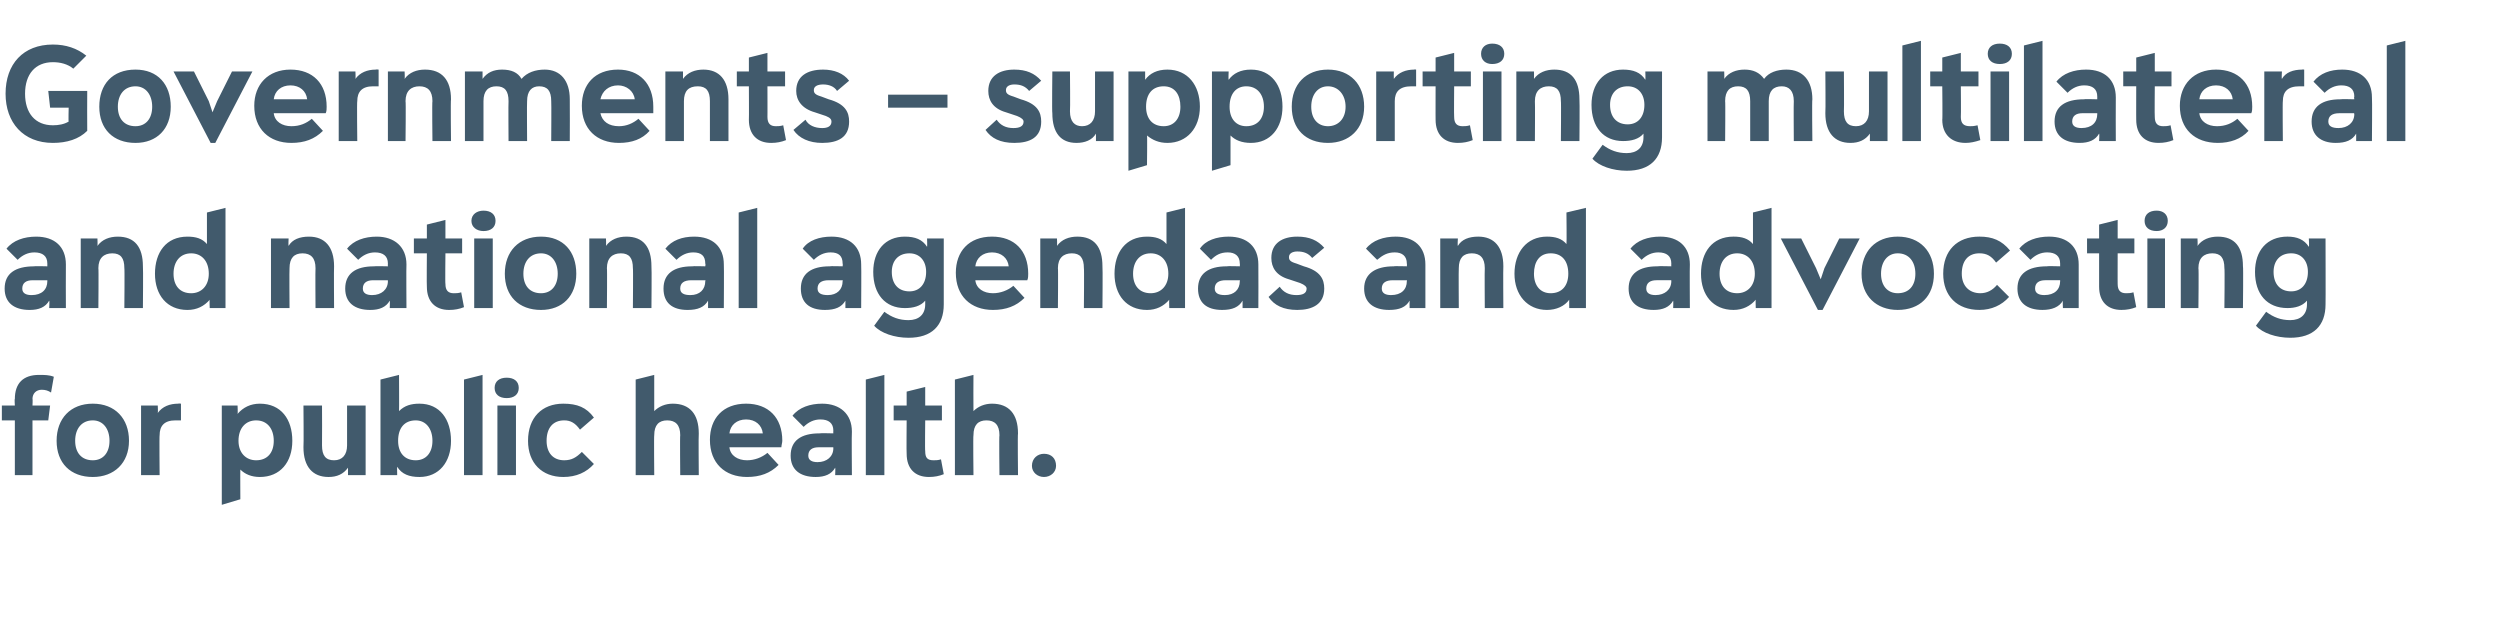
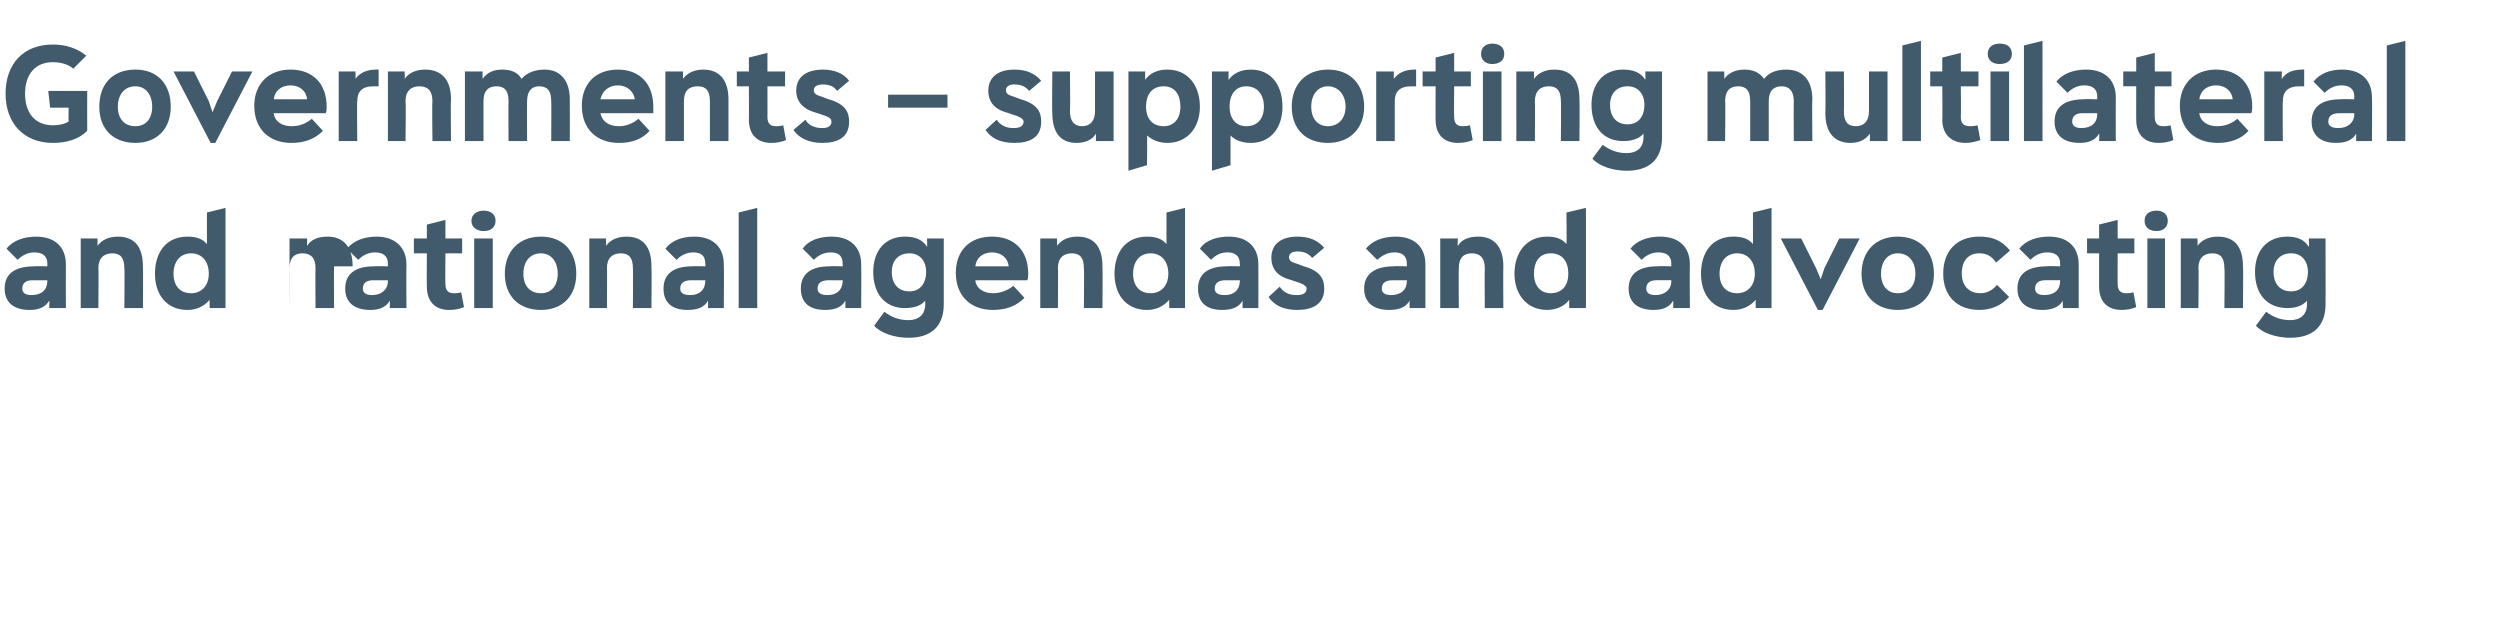
<svg xmlns="http://www.w3.org/2000/svg" version="1.1" width="269.4px" height="69.2px" viewBox="0 -5 269.4 69.2" style="top:-5px">
  <desc>Governments – supporting multilateral and national agendas and advocating for public health.</desc>
  <defs />
  <g id="Polygon143516">
-     <path d="m3.5 38c.04-.03 0 .7 0 .7h1.9l-.2 1.6H3.5v5.9H1.6v-5.9H.2v-1.6h1.4s-.05-.73 0-.7c0-1.7.9-2.6 2.6-2.6c.6 0 1.1 0 1.6.2l-.3 1.7c-.3-.2-.6-.3-1-.3c-.6 0-1 .4-1 1zm2.6 4.5c0-2.4 1.5-4 3.9-4c2.4 0 3.9 1.6 3.9 4c0 2.4-1.6 3.9-3.9 3.9c-2.4 0-3.9-1.5-3.9-3.9zm5.7 0c0-1.3-.7-2.2-1.8-2.2c-1.2 0-1.9.9-1.9 2.2c0 1.3.7 2.1 1.9 2.1c1.1 0 1.8-.8 1.8-2.1zm7.7-4v1.8h-.6c-1.2 0-1.7.6-1.7 1.6c-.04-.03 0 4.3 0 4.3h-2v-7.5h1.8s.04.76 0 .8c.5-.7 1.3-1 2.2-1c.04-.04.3 0 .3 0zm12 4c0 2.3-1.3 3.9-3.5 3.9c-.9 0-1.6-.3-2.1-.8c-.02-.02 0 3.2 0 3.2l-2 .6V38.7h1.7s.04.91 0 .9c.6-.7 1.4-1.1 2.4-1.1c2.3 0 3.5 1.7 3.5 4zm-2 0c0-1.3-.7-2.2-1.9-2.2c-1.1 0-1.9.8-1.9 2.2c0 1.3.8 2.1 1.9 2.1c1.2 0 1.9-.8 1.9-2.1zm7.9-3.8h2v7.5h-1.9v-.8c-.5.7-1.2 1-2.1 1c-1.7 0-2.7-1.1-2.7-3.2c.04-.05 0-4.5 0-4.5h2s.02 4.3 0 4.3c0 1.1.4 1.6 1.3 1.6c.9 0 1.4-.6 1.4-1.6v-4.3zm11.2 3.8c0 2.3-1.3 3.9-3.4 3.9c-1.1 0-1.9-.3-2.4-1.1c-.02-.02 0 .9 0 .9H41V35.9l2-.5s.02 3.92 0 3.9c.6-.6 1.3-.8 2.2-.8c2.2 0 3.4 1.7 3.4 4zm-2 0c0-1.3-.7-2.2-1.8-2.2c-1.2 0-1.9.8-1.9 2.2c0 1.3.7 2.1 1.9 2.1c1.1 0 1.8-.8 1.8-2.1zm3.4 3.7V35.9l2-.5v10.8h-2zm3.3-9.4c0-.7.5-1.1 1.3-1.1c.8 0 1.3.4 1.3 1.1c0 .7-.5 1.1-1.3 1.1c-.8 0-1.3-.4-1.3-1.1zm.3 9.4v-7.5h2v7.5h-2zm3.3-3.7c0-2.5 1.5-4 3.8-4c1.5 0 2.5.4 3.3 1.5l-1.5 1.3c-.5-.7-1-1-1.7-1c-1.2 0-1.9.8-1.9 2.2c0 1.3.7 2.1 1.9 2.1c.8 0 1.3-.3 1.9-.9L64 45c-.8.9-1.9 1.4-3.3 1.4c-2.3 0-3.8-1.5-3.8-3.9zm18.4-.8c-.04.03 0 4.5 0 4.5h-2s-.04-4.32 0-4.3c0-1.1-.5-1.6-1.4-1.6c-.9 0-1.4.5-1.4 1.6c-.04-.03 0 4.3 0 4.3h-2V35.9l2-.5v3.9c.5-.5 1.2-.8 2-.8c1.8 0 2.8 1.1 2.8 3.2zm8.9 1.5h-5.6c.1.9.9 1.4 1.9 1.4c.8 0 1.6-.3 2.2-.8l1.2 1.3c-.9.9-2 1.3-3.4 1.3c-2.4 0-4-1.5-4-4c0-2.3 1.4-3.9 3.9-3.9c2.4 0 3.9 1.5 3.9 4c0 .2-.1.5-.1.7zm-5.6-1.5h3.6c-.1-.9-.8-1.5-1.8-1.5c-1 0-1.7.6-1.8 1.5zm13.2-.2c-.04.04 0 4.7 0 4.7H90s.03-.78 0-.8c-.4.7-1.1 1-2.1 1c-1.7 0-2.7-.8-2.7-2.3c0-1.6 1.1-2.4 3.1-2.4c.04-.04 1.5 0 1.5 0c0 0-.02-.25 0-.3c0-.8-.5-1.2-1.4-1.2c-.7 0-1.3.3-1.8.8l-1.2-1.2c.7-.9 1.9-1.3 3.2-1.3c1.9 0 3.2 1.1 3.2 3zm-2 1.8c-.02-.03 0-.1 0-.1h-1.6c-.7 0-1.1.3-1.1.9c0 .5.4.7 1 .7c1 0 1.7-.6 1.7-1.5zm3.5 2.9V35.9l2-.5v10.8h-2zm8.4-.1c-.5.2-1 .3-1.6.3c-1.5 0-2.4-.9-2.4-2.5c-.03.02 0-3.6 0-3.6h-1.4v-1.6h1.4v-1.5l2-.5v2h1.8v1.6h-1.8s-.04 3.32 0 3.3c0 .7.2 1 .9 1c.2 0 .5 0 .8-.1l.3 1.6zm8-4.4c-.05.03 0 4.5 0 4.5h-2s-.05-4.32 0-4.3c0-1.1-.5-1.6-1.4-1.6c-.9 0-1.4.5-1.4 1.6c-.05-.03 0 4.3 0 4.3h-2V35.9l2-.5s-.02 3.89 0 3.9c.5-.5 1.2-.8 2-.8c1.8 0 2.8 1.1 2.8 3.2zm1.5 3.5c0-.8.6-1.3 1.3-1.3c.8 0 1.3.5 1.3 1.3c0 .7-.6 1.2-1.3 1.2c-.7 0-1.3-.5-1.3-1.2z" stroke="none" fill="#415a6c" />
-   </g>
+     </g>
  <g id="Polygon143515">
-     <path d="m7.1 23.5c-.02.04 0 4.7 0 4.7H5.3s.05-.78 0-.8c-.4.7-1.1 1-2.1 1c-1.7 0-2.7-.8-2.7-2.3c0-1.6 1.1-2.4 3.2-2.4c-.05-.04 1.4 0 1.4 0v-.3c0-.8-.5-1.2-1.4-1.2c-.7 0-1.3.3-1.8.8L.7 21.8c.7-.9 1.9-1.3 3.2-1.3c2 0 3.2 1.1 3.2 3zm-2 1.8v-.1H3.5c-.7 0-1.1.3-1.1.9c0 .5.4.7 1 .7c1.1 0 1.7-.6 1.7-1.5zm10.3-1.6c.04.03 0 4.5 0 4.5h-2s.04-4.32 0-4.3c0-1.1-.4-1.6-1.3-1.6c-.9 0-1.5.5-1.5 1.6c.04-.03 0 4.3 0 4.3H8.7v-7.5h1.8s.03.76 0 .8c.5-.7 1.3-1 2.2-1c1.8 0 2.7 1.1 2.7 3.2zm6.9-5.8l2-.5v10.8h-1.7s-.04-.92 0-.9c-.6.7-1.4 1.1-2.4 1.1c-2.2 0-3.5-1.6-3.5-3.9c0-2.3 1.2-4 3.5-4c.9 0 1.6.2 2.1.8c.01 0 0-3.4 0-3.4zm.2 6.6c0-1.4-.8-2.2-1.9-2.2c-1.2 0-1.9.9-1.9 2.2c0 1.3.7 2.1 1.9 2.1c1.1 0 1.9-.8 1.9-2.1zm13.5-.8c-.03.03 0 4.5 0 4.5h-2s-.03-4.32 0-4.3c0-1.1-.5-1.6-1.4-1.6c-.9 0-1.4.5-1.4 1.6c-.03-.03 0 4.3 0 4.3h-2v-7.5h1.9s-.04.76 0 .8c.4-.7 1.2-1 2.2-1c1.7 0 2.7 1.1 2.7 3.2zm7.8-.2c-.03.04 0 4.7 0 4.7H42s.03-.78 0-.8c-.4.7-1.1 1-2.1 1c-1.7 0-2.7-.8-2.7-2.3c0-1.6 1.1-2.4 3.1-2.4c.04-.04 1.5 0 1.5 0c0 0-.02-.25 0-.3c0-.8-.5-1.2-1.4-1.2c-.7 0-1.3.3-1.8.8l-1.2-1.2c.7-.9 1.9-1.3 3.2-1.3c1.9 0 3.2 1.1 3.2 3zm-2 1.8c-.02-.03 0-.1 0-.1h-1.6c-.7 0-1.1.3-1.1.9c0 .5.4.7 1 .7c1 0 1.7-.6 1.7-1.5zm8.2 2.8c-.5.2-1 .3-1.6.3c-1.5 0-2.4-.9-2.4-2.5c-.03.02 0-3.6 0-3.6h-1.4v-1.6h1.4v-1.5l2-.5v2h1.8v1.6H48s-.04 3.32 0 3.3c0 .7.3 1 .9 1c.2 0 .5 0 .8-.1l.3 1.6zm.8-9.3c0-.7.6-1.1 1.3-1.1c.8 0 1.3.4 1.3 1.1c0 .7-.5 1.1-1.3 1.1c-.7 0-1.3-.4-1.3-1.1zm.3 9.4v-7.5h2v7.5h-2zm3.3-3.7c0-2.4 1.5-4 3.9-4c2.4 0 3.8 1.6 3.8 4c0 2.4-1.5 3.9-3.8 3.9c-2.4 0-3.9-1.5-3.9-3.9zm5.7 0c0-1.3-.7-2.2-1.8-2.2c-1.2 0-1.9.9-1.9 2.2c0 1.3.7 2.1 1.9 2.1c1.1 0 1.8-.8 1.8-2.1zm10.1-.8c.04.03 0 4.5 0 4.5h-2s.04-4.32 0-4.3c0-1.1-.4-1.6-1.3-1.6c-.9 0-1.5.5-1.5 1.6c.04-.03 0 4.3 0 4.3h-1.9v-7.5h1.8s.03.76 0 .8c.5-.7 1.3-1 2.2-1c1.8 0 2.7 1.1 2.7 3.2zm7.8-.2c.03.04 0 4.7 0 4.7h-1.7v-.8c-.4.7-1.1 1-2.2 1c-1.7 0-2.6-.8-2.6-2.3c0-1.6 1.1-2.4 3.1-2.4c.01-.04 1.4 0 1.4 0c0 0 .05-.25 0-.3c0-.8-.4-1.2-1.3-1.2c-.7 0-1.3.3-1.8.8l-1.2-1.2c.7-.9 1.8-1.3 3.1-1.3c2 0 3.2 1.1 3.2 3zm-2 1.8c.05-.03 0-.1 0-.1h-1.5c-.8 0-1.2.3-1.2.9c0 .5.4.7 1.1.7c1 0 1.6-.6 1.6-1.5zm3.6 2.9V17.9l2-.5v10.8h-2zm13.2-4.7c.03.04 0 4.7 0 4.7h-1.7v-.8c-.4.7-1.1 1-2.2 1c-1.7 0-2.6-.8-2.6-2.3c0-1.6 1.1-2.4 3.1-2.4c0-.04 1.4 0 1.4 0c0 0 .04-.25 0-.3c0-.8-.4-1.2-1.3-1.2c-.7 0-1.3.3-1.8.8l-1.2-1.2c.6-.9 1.8-1.3 3.1-1.3c2 0 3.2 1.1 3.2 3zm-2 1.8c.04-.03 0-.1 0-.1h-1.5c-.8 0-1.2.3-1.2.9c0 .5.4.7 1.1.7c1 0 1.6-.6 1.6-1.5zm9.1-4.6h1.8v7.1c0 2.3-1.3 3.6-3.8 3.6c-1.5 0-3-.5-3.7-1.3l1.1-1.5c.8.6 1.6.9 2.6.9c1.1 0 1.8-.6 1.8-1.7v-.4c-.5.6-1.3.8-2.2.8c-2.1 0-3.4-1.5-3.4-3.9c0-2.3 1.3-3.8 3.4-3.8c1.1 0 1.9.3 2.4 1.1c.03-.03 0-.9 0-.9zm-.1 3.6c0-1.2-.7-2-1.8-2c-1.2 0-1.9.8-1.9 2c0 1.3.7 2.1 1.9 2.1c1.1 0 1.8-.8 1.8-2.1zm10.9.9h-5.6c.1.9.9 1.4 1.9 1.4c.8 0 1.6-.3 2.2-.8l1.2 1.3c-.9.9-2 1.3-3.4 1.3c-2.4 0-4-1.5-4-4c0-2.3 1.4-3.9 3.9-3.9c2.4 0 3.9 1.5 3.9 4c0 .2 0 .5-.1.7zm-5.6-1.5h3.6c-.1-.9-.8-1.5-1.8-1.5c-1 0-1.7.6-1.8 1.5zm13.7 0c.04.03 0 4.5 0 4.5h-2s.04-4.32 0-4.3c0-1.1-.4-1.6-1.3-1.6c-.9 0-1.5.5-1.5 1.6c.04-.03 0 4.3 0 4.3h-1.9v-7.5h1.8s.03.76 0 .8c.5-.7 1.3-1 2.2-1c1.8 0 2.7 1.1 2.7 3.2zm6.9-5.8l2-.5v10.8H126s-.03-.92 0-.9c-.6.7-1.4 1.1-2.4 1.1c-2.2 0-3.5-1.6-3.5-3.9c0-2.3 1.2-4 3.5-4c.9 0 1.6.2 2.1.8c.01 0 0-3.4 0-3.4zm.2 6.6c0-1.4-.8-2.2-1.9-2.2c-1.2 0-1.9.9-1.9 2.2c0 1.3.7 2.1 1.9 2.1c1.1 0 1.9-.8 1.9-2.1zm9.7-1c.02.04 0 4.7 0 4.7h-1.7v-.8c-.4.7-1.1 1-2.2 1c-1.7 0-2.6-.8-2.6-2.3c0-1.6 1.1-2.4 3.1-2.4c-.01-.04 1.4 0 1.4 0c0 0 .03-.25 0-.3c0-.8-.5-1.2-1.3-1.2c-.8 0-1.3.3-1.8.8l-1.2-1.2c.6-.9 1.8-1.3 3.1-1.3c2 0 3.2 1.1 3.2 3zm-2 1.8c.03-.03 0-.1 0-.1h-1.5c-.8 0-1.2.3-1.2.9c0 .5.4.7 1.1.7c1 0 1.6-.6 1.6-1.5zm3.1 1.7l1.2-1.1c.4.6 1 .9 1.8.9c.7 0 1.1-.2 1.1-.7c0-.2-.2-.4-.7-.6l-1.2-.4c-1.4-.4-1.9-1.3-1.9-2.3c0-1.6 1.2-2.3 2.8-2.3c1.3 0 2.2.4 2.9 1.2l-1.3 1.1c-.4-.5-.9-.7-1.6-.7c-.5 0-.9.2-.9.6c0 .3.1.5.8.7l.8.3c1.8.5 2.2 1.4 2.2 2.4c0 1.7-1.3 2.3-2.9 2.3c-1.5 0-2.5-.5-3.1-1.4zm16.9-3.5v4.7h-1.7s-.02-.78 0-.8c-.4.7-1.1 1-2.2 1c-1.7 0-2.7-.8-2.7-2.3c0-1.6 1.2-2.4 3.2-2.4c-.02-.04 1.4 0 1.4 0c0 0 .03-.25 0-.3c0-.8-.5-1.2-1.3-1.2c-.8 0-1.3.3-1.9.8l-1.2-1.2c.7-.9 1.9-1.3 3.2-1.3c2 0 3.2 1.1 3.2 3zm-2 1.8c.03-.03 0-.1 0-.1h-1.5c-.8 0-1.2.3-1.2.9c0 .5.4.7 1 .7c1.1 0 1.7-.6 1.7-1.5zm10.4-1.6c-.03.03 0 4.5 0 4.5h-2s-.03-4.32 0-4.3c0-1.1-.5-1.6-1.4-1.6c-.9 0-1.4.5-1.4 1.6c-.03-.03 0 4.3 0 4.3h-2v-7.5h1.9s-.05.76 0 .8c.4-.7 1.2-1 2.2-1c1.7 0 2.7 1.1 2.7 3.2zm6.8-5.8l2.1-.5v10.8h-1.8s-.01-.92 0-.9c-.5.7-1.4 1.1-2.4 1.1c-2.1 0-3.5-1.6-3.5-3.9c0-2.3 1.3-4 3.5-4c.9 0 1.6.2 2.1.8c.04 0 0-3.4 0-3.4zm.2 6.6c0-1.4-.7-2.2-1.9-2.2c-1.2 0-1.8.9-1.8 2.2c0 1.3.7 2.1 1.8 2.1c1.2 0 1.9-.8 1.9-2.1zm13.1-1c-.03.04 0 4.7 0 4.7h-1.8s.03-.78 0-.8c-.4.7-1.1 1-2.1 1c-1.7 0-2.7-.8-2.7-2.3c0-1.6 1.1-2.4 3.1-2.4c.04-.04 1.5 0 1.5 0c0 0-.02-.25 0-.3c0-.8-.5-1.2-1.4-1.2c-.7 0-1.3.3-1.8.8l-1.2-1.2c.7-.9 1.9-1.3 3.2-1.3c2 0 3.2 1.1 3.2 3zm-2 1.8c-.02-.03 0-.1 0-.1h-1.6c-.7 0-1.1.3-1.1.9c0 .5.4.7 1 .7c1 0 1.7-.6 1.7-1.5zm8.8-7.4l2-.5v10.8h-1.7s-.03-.92 0-.9c-.6.7-1.4 1.1-2.4 1.1c-2.2 0-3.5-1.6-3.5-3.9c0-2.3 1.2-4 3.5-4c.9 0 1.6.2 2.1.8c.01 0 0-3.4 0-3.4zm.2 6.6c0-1.4-.8-2.2-1.9-2.2c-1.2 0-1.9.9-1.9 2.2c0 1.3.7 2.1 1.9 2.1c1.1 0 1.9-.8 1.9-2.1zm9.1-3.8h2.2l-4 7.7h-.5l-4-7.7h2.2l1.6 3.2l.5 1.2l.4-1.2l1.6-3.2zm2.4 3.8c0-2.4 1.5-4 3.9-4c2.4 0 3.9 1.6 3.9 4c0 2.4-1.5 3.9-3.9 3.9c-2.3 0-3.9-1.5-3.9-3.9zm5.8 0c0-1.3-.7-2.2-1.9-2.2c-1.1 0-1.8.9-1.8 2.2c0 1.3.7 2.1 1.8 2.1c1.2 0 1.9-.8 1.9-2.1zm3 0c0-2.5 1.5-4 3.9-4c1.4 0 2.4.4 3.3 1.5l-1.5 1.3c-.5-.7-1-1-1.8-1c-1.2 0-1.9.8-1.9 2.2c0 1.3.8 2.1 2 2.1c.7 0 1.3-.3 1.8-.9l1.3 1.3c-.8.9-1.9 1.4-3.2 1.4c-2.4 0-3.9-1.5-3.9-3.9zm14.6-1v4.7h-1.7s-.04-.78 0-.8c-.4.7-1.2 1-2.2 1c-1.7 0-2.7-.8-2.7-2.3c0-1.6 1.1-2.4 3.2-2.4c-.03-.04 1.4 0 1.4 0v-.3c0-.8-.5-1.2-1.4-1.2c-.7 0-1.3.3-1.8.8l-1.2-1.2c.7-.9 1.9-1.3 3.2-1.3c2 0 3.2 1.1 3.2 3zm-2 1.8v-.1h-1.6c-.7 0-1.1.3-1.1.9c0 .5.4.7 1 .7c1.1 0 1.7-.6 1.7-1.5zm8.2 2.8c-.5.2-1 .3-1.6.3c-1.5 0-2.4-.9-2.4-2.5v-3.6h-1.3v-1.6h1.3v-1.5l2-.5v2h1.8v1.6h-1.8s-.01 3.32 0 3.3c0 .7.3 1 .9 1c.2 0 .5 0 .8-.1l.3 1.6zm.9-9.3c0-.7.5-1.1 1.3-1.1c.7 0 1.2.4 1.2 1.1c0 .7-.5 1.1-1.2 1.1c-.8 0-1.3-.4-1.3-1.1zm.3 9.4v-7.5h1.9v7.5h-1.9zm10.3-4.5c.05.03 0 4.5 0 4.5h-2s.05-4.32 0-4.3c0-1.1-.4-1.6-1.3-1.6c-.9 0-1.5.5-1.5 1.6c.05-.03 0 4.3 0 4.3H235v-7.5h1.8s.04.76 0 .8c.5-.7 1.3-1 2.2-1c1.8 0 2.7 1.1 2.7 3.2zm7.1-3h1.8s.02 7.13 0 7.1c0 2.3-1.3 3.6-3.8 3.6c-1.5 0-3-.5-3.7-1.3l1.1-1.5c.8.6 1.6.9 2.6.9c1.1 0 1.8-.6 1.8-1.7v-.4c-.5.6-1.3.8-2.1.8c-2.2 0-3.5-1.5-3.5-3.9c0-2.3 1.3-3.8 3.5-3.8c1 0 1.8.3 2.3 1.1c.05-.03 0-.9 0-.9zm-.1 3.6c0-1.2-.7-2-1.8-2c-1.2 0-1.9.8-1.9 2c0 1.3.7 2.1 1.9 2.1c1.1 0 1.8-.8 1.8-2.1z" stroke="none" fill="#415a6c" />
+     <path d="m7.1 23.5c-.02.04 0 4.7 0 4.7H5.3s.05-.78 0-.8c-.4.7-1.1 1-2.1 1c-1.7 0-2.7-.8-2.7-2.3c0-1.6 1.1-2.4 3.2-2.4c-.05-.04 1.4 0 1.4 0v-.3c0-.8-.5-1.2-1.4-1.2c-.7 0-1.3.3-1.8.8L.7 21.8c.7-.9 1.9-1.3 3.2-1.3c2 0 3.2 1.1 3.2 3zm-2 1.8v-.1H3.5c-.7 0-1.1.3-1.1.9c0 .5.4.7 1 .7c1.1 0 1.7-.6 1.7-1.5zm10.3-1.6c.04.03 0 4.5 0 4.5h-2s.04-4.32 0-4.3c0-1.1-.4-1.6-1.3-1.6c-.9 0-1.5.5-1.5 1.6c.04-.03 0 4.3 0 4.3H8.7v-7.5h1.8s.03.76 0 .8c.5-.7 1.3-1 2.2-1c1.8 0 2.7 1.1 2.7 3.2zm6.9-5.8l2-.5v10.8h-1.7s-.04-.92 0-.9c-.6.7-1.4 1.1-2.4 1.1c-2.2 0-3.5-1.6-3.5-3.9c0-2.3 1.2-4 3.5-4c.9 0 1.6.2 2.1.8c.01 0 0-3.4 0-3.4zm.2 6.6c0-1.4-.8-2.2-1.9-2.2c-1.2 0-1.9.9-1.9 2.2c0 1.3.7 2.1 1.9 2.1c1.1 0 1.9-.8 1.9-2.1zm13.5-.8c-.03.03 0 4.5 0 4.5h-2s-.03-4.32 0-4.3c0-1.1-.5-1.6-1.4-1.6c-.9 0-1.4.5-1.4 1.6c-.03-.03 0 4.3 0 4.3v-7.5h1.9s-.04.76 0 .8c.4-.7 1.2-1 2.2-1c1.7 0 2.7 1.1 2.7 3.2zm7.8-.2c-.03.04 0 4.7 0 4.7H42s.03-.78 0-.8c-.4.7-1.1 1-2.1 1c-1.7 0-2.7-.8-2.7-2.3c0-1.6 1.1-2.4 3.1-2.4c.04-.04 1.5 0 1.5 0c0 0-.02-.25 0-.3c0-.8-.5-1.2-1.4-1.2c-.7 0-1.3.3-1.8.8l-1.2-1.2c.7-.9 1.9-1.3 3.2-1.3c1.9 0 3.2 1.1 3.2 3zm-2 1.8c-.02-.03 0-.1 0-.1h-1.6c-.7 0-1.1.3-1.1.9c0 .5.4.7 1 .7c1 0 1.7-.6 1.7-1.5zm8.2 2.8c-.5.2-1 .3-1.6.3c-1.5 0-2.4-.9-2.4-2.5c-.03.02 0-3.6 0-3.6h-1.4v-1.6h1.4v-1.5l2-.5v2h1.8v1.6H48s-.04 3.32 0 3.3c0 .7.3 1 .9 1c.2 0 .5 0 .8-.1l.3 1.6zm.8-9.3c0-.7.6-1.1 1.3-1.1c.8 0 1.3.4 1.3 1.1c0 .7-.5 1.1-1.3 1.1c-.7 0-1.3-.4-1.3-1.1zm.3 9.4v-7.5h2v7.5h-2zm3.3-3.7c0-2.4 1.5-4 3.9-4c2.4 0 3.8 1.6 3.8 4c0 2.4-1.5 3.9-3.8 3.9c-2.4 0-3.9-1.5-3.9-3.9zm5.7 0c0-1.3-.7-2.2-1.8-2.2c-1.2 0-1.9.9-1.9 2.2c0 1.3.7 2.1 1.9 2.1c1.1 0 1.8-.8 1.8-2.1zm10.1-.8c.04.03 0 4.5 0 4.5h-2s.04-4.32 0-4.3c0-1.1-.4-1.6-1.3-1.6c-.9 0-1.5.5-1.5 1.6c.04-.03 0 4.3 0 4.3h-1.9v-7.5h1.8s.03.76 0 .8c.5-.7 1.3-1 2.2-1c1.8 0 2.7 1.1 2.7 3.2zm7.8-.2c.03.04 0 4.7 0 4.7h-1.7v-.8c-.4.7-1.1 1-2.2 1c-1.7 0-2.6-.8-2.6-2.3c0-1.6 1.1-2.4 3.1-2.4c.01-.04 1.4 0 1.4 0c0 0 .05-.25 0-.3c0-.8-.4-1.2-1.3-1.2c-.7 0-1.3.3-1.8.8l-1.2-1.2c.7-.9 1.8-1.3 3.1-1.3c2 0 3.2 1.1 3.2 3zm-2 1.8c.05-.03 0-.1 0-.1h-1.5c-.8 0-1.2.3-1.2.9c0 .5.4.7 1.1.7c1 0 1.6-.6 1.6-1.5zm3.6 2.9V17.9l2-.5v10.8h-2zm13.2-4.7c.03.04 0 4.7 0 4.7h-1.7v-.8c-.4.7-1.1 1-2.2 1c-1.7 0-2.6-.8-2.6-2.3c0-1.6 1.1-2.4 3.1-2.4c0-.04 1.4 0 1.4 0c0 0 .04-.25 0-.3c0-.8-.4-1.2-1.3-1.2c-.7 0-1.3.3-1.8.8l-1.2-1.2c.6-.9 1.8-1.3 3.1-1.3c2 0 3.2 1.1 3.2 3zm-2 1.8c.04-.03 0-.1 0-.1h-1.5c-.8 0-1.2.3-1.2.9c0 .5.4.7 1.1.7c1 0 1.6-.6 1.6-1.5zm9.1-4.6h1.8v7.1c0 2.3-1.3 3.6-3.8 3.6c-1.5 0-3-.5-3.7-1.3l1.1-1.5c.8.6 1.6.9 2.6.9c1.1 0 1.8-.6 1.8-1.7v-.4c-.5.6-1.3.8-2.2.8c-2.1 0-3.4-1.5-3.4-3.9c0-2.3 1.3-3.8 3.4-3.8c1.1 0 1.9.3 2.4 1.1c.03-.03 0-.9 0-.9zm-.1 3.6c0-1.2-.7-2-1.8-2c-1.2 0-1.9.8-1.9 2c0 1.3.7 2.1 1.9 2.1c1.1 0 1.8-.8 1.8-2.1zm10.9.9h-5.6c.1.9.9 1.4 1.9 1.4c.8 0 1.6-.3 2.2-.8l1.2 1.3c-.9.9-2 1.3-3.4 1.3c-2.4 0-4-1.5-4-4c0-2.3 1.4-3.9 3.9-3.9c2.4 0 3.9 1.5 3.9 4c0 .2 0 .5-.1.7zm-5.6-1.5h3.6c-.1-.9-.8-1.5-1.8-1.5c-1 0-1.7.6-1.8 1.5zm13.7 0c.04.03 0 4.5 0 4.5h-2s.04-4.32 0-4.3c0-1.1-.4-1.6-1.3-1.6c-.9 0-1.5.5-1.5 1.6c.04-.03 0 4.3 0 4.3h-1.9v-7.5h1.8s.03.76 0 .8c.5-.7 1.3-1 2.2-1c1.8 0 2.7 1.1 2.7 3.2zm6.9-5.8l2-.5v10.8H126s-.03-.92 0-.9c-.6.7-1.4 1.1-2.4 1.1c-2.2 0-3.5-1.6-3.5-3.9c0-2.3 1.2-4 3.5-4c.9 0 1.6.2 2.1.8c.01 0 0-3.4 0-3.4zm.2 6.6c0-1.4-.8-2.2-1.9-2.2c-1.2 0-1.9.9-1.9 2.2c0 1.3.7 2.1 1.9 2.1c1.1 0 1.9-.8 1.9-2.1zm9.7-1c.02.04 0 4.7 0 4.7h-1.7v-.8c-.4.7-1.1 1-2.2 1c-1.7 0-2.6-.8-2.6-2.3c0-1.6 1.1-2.4 3.1-2.4c-.01-.04 1.4 0 1.4 0c0 0 .03-.25 0-.3c0-.8-.5-1.2-1.3-1.2c-.8 0-1.3.3-1.8.8l-1.2-1.2c.6-.9 1.8-1.3 3.1-1.3c2 0 3.2 1.1 3.2 3zm-2 1.8c.03-.03 0-.1 0-.1h-1.5c-.8 0-1.2.3-1.2.9c0 .5.4.7 1.1.7c1 0 1.6-.6 1.6-1.5zm3.1 1.7l1.2-1.1c.4.6 1 .9 1.8.9c.7 0 1.1-.2 1.1-.7c0-.2-.2-.4-.7-.6l-1.2-.4c-1.4-.4-1.9-1.3-1.9-2.3c0-1.6 1.2-2.3 2.8-2.3c1.3 0 2.2.4 2.9 1.2l-1.3 1.1c-.4-.5-.9-.7-1.6-.7c-.5 0-.9.2-.9.6c0 .3.1.5.8.7l.8.3c1.8.5 2.2 1.4 2.2 2.4c0 1.7-1.3 2.3-2.9 2.3c-1.5 0-2.5-.5-3.1-1.4zm16.9-3.5v4.7h-1.7s-.02-.78 0-.8c-.4.7-1.1 1-2.2 1c-1.7 0-2.7-.8-2.7-2.3c0-1.6 1.2-2.4 3.2-2.4c-.02-.04 1.4 0 1.4 0c0 0 .03-.25 0-.3c0-.8-.5-1.2-1.3-1.2c-.8 0-1.3.3-1.9.8l-1.2-1.2c.7-.9 1.9-1.3 3.2-1.3c2 0 3.2 1.1 3.2 3zm-2 1.8c.03-.03 0-.1 0-.1h-1.5c-.8 0-1.2.3-1.2.9c0 .5.4.7 1 .7c1.1 0 1.7-.6 1.7-1.5zm10.4-1.6c-.03.03 0 4.5 0 4.5h-2s-.03-4.32 0-4.3c0-1.1-.5-1.6-1.4-1.6c-.9 0-1.4.5-1.4 1.6c-.03-.03 0 4.3 0 4.3h-2v-7.5h1.9s-.05.76 0 .8c.4-.7 1.2-1 2.2-1c1.7 0 2.7 1.1 2.7 3.2zm6.8-5.8l2.1-.5v10.8h-1.8s-.01-.92 0-.9c-.5.7-1.4 1.1-2.4 1.1c-2.1 0-3.5-1.6-3.5-3.9c0-2.3 1.3-4 3.5-4c.9 0 1.6.2 2.1.8c.04 0 0-3.4 0-3.4zm.2 6.6c0-1.4-.7-2.2-1.9-2.2c-1.2 0-1.8.9-1.8 2.2c0 1.3.7 2.1 1.8 2.1c1.2 0 1.9-.8 1.9-2.1zm13.1-1c-.03.04 0 4.7 0 4.7h-1.8s.03-.78 0-.8c-.4.7-1.1 1-2.1 1c-1.7 0-2.7-.8-2.7-2.3c0-1.6 1.1-2.4 3.1-2.4c.04-.04 1.5 0 1.5 0c0 0-.02-.25 0-.3c0-.8-.5-1.2-1.4-1.2c-.7 0-1.3.3-1.8.8l-1.2-1.2c.7-.9 1.9-1.3 3.2-1.3c2 0 3.2 1.1 3.2 3zm-2 1.8c-.02-.03 0-.1 0-.1h-1.6c-.7 0-1.1.3-1.1.9c0 .5.4.7 1 .7c1 0 1.7-.6 1.7-1.5zm8.8-7.4l2-.5v10.8h-1.7s-.03-.92 0-.9c-.6.7-1.4 1.1-2.4 1.1c-2.2 0-3.5-1.6-3.5-3.9c0-2.3 1.2-4 3.5-4c.9 0 1.6.2 2.1.8c.01 0 0-3.4 0-3.4zm.2 6.6c0-1.4-.8-2.2-1.9-2.2c-1.2 0-1.9.9-1.9 2.2c0 1.3.7 2.1 1.9 2.1c1.1 0 1.9-.8 1.9-2.1zm9.1-3.8h2.2l-4 7.7h-.5l-4-7.7h2.2l1.6 3.2l.5 1.2l.4-1.2l1.6-3.2zm2.4 3.8c0-2.4 1.5-4 3.9-4c2.4 0 3.9 1.6 3.9 4c0 2.4-1.5 3.9-3.9 3.9c-2.3 0-3.9-1.5-3.9-3.9zm5.8 0c0-1.3-.7-2.2-1.9-2.2c-1.1 0-1.8.9-1.8 2.2c0 1.3.7 2.1 1.8 2.1c1.2 0 1.9-.8 1.9-2.1zm3 0c0-2.5 1.5-4 3.9-4c1.4 0 2.4.4 3.3 1.5l-1.5 1.3c-.5-.7-1-1-1.8-1c-1.2 0-1.9.8-1.9 2.2c0 1.3.8 2.1 2 2.1c.7 0 1.3-.3 1.8-.9l1.3 1.3c-.8.9-1.9 1.4-3.2 1.4c-2.4 0-3.9-1.5-3.9-3.9zm14.6-1v4.7h-1.7s-.04-.78 0-.8c-.4.7-1.2 1-2.2 1c-1.7 0-2.7-.8-2.7-2.3c0-1.6 1.1-2.4 3.2-2.4c-.03-.04 1.4 0 1.4 0v-.3c0-.8-.5-1.2-1.4-1.2c-.7 0-1.3.3-1.8.8l-1.2-1.2c.7-.9 1.9-1.3 3.2-1.3c2 0 3.2 1.1 3.2 3zm-2 1.8v-.1h-1.6c-.7 0-1.1.3-1.1.9c0 .5.4.7 1 .7c1.1 0 1.7-.6 1.7-1.5zm8.2 2.8c-.5.2-1 .3-1.6.3c-1.5 0-2.4-.9-2.4-2.5v-3.6h-1.3v-1.6h1.3v-1.5l2-.5v2h1.8v1.6h-1.8s-.01 3.32 0 3.3c0 .7.3 1 .9 1c.2 0 .5 0 .8-.1l.3 1.6zm.9-9.3c0-.7.5-1.1 1.3-1.1c.7 0 1.2.4 1.2 1.1c0 .7-.5 1.1-1.2 1.1c-.8 0-1.3-.4-1.3-1.1zm.3 9.4v-7.5h1.9v7.5h-1.9zm10.3-4.5c.05.03 0 4.5 0 4.5h-2s.05-4.32 0-4.3c0-1.1-.4-1.6-1.3-1.6c-.9 0-1.5.5-1.5 1.6c.05-.03 0 4.3 0 4.3H235v-7.5h1.8s.04.76 0 .8c.5-.7 1.3-1 2.2-1c1.8 0 2.7 1.1 2.7 3.2zm7.1-3h1.8s.02 7.13 0 7.1c0 2.3-1.3 3.6-3.8 3.6c-1.5 0-3-.5-3.7-1.3l1.1-1.5c.8.6 1.6.9 2.6.9c1.1 0 1.8-.6 1.8-1.7v-.4c-.5.6-1.3.8-2.1.8c-2.2 0-3.5-1.5-3.5-3.9c0-2.3 1.3-3.8 3.5-3.8c1 0 1.8.3 2.3 1.1c.05-.03 0-.9 0-.9zm-.1 3.6c0-1.2-.7-2-1.8-2c-1.2 0-1.9.8-1.9 2c0 1.3.7 2.1 1.9 2.1c1.1 0 1.8-.8 1.8-2.1z" stroke="none" fill="#415a6c" />
  </g>
  <g id="Polygon143514">
    <path d="m5.2 4.8h4.2s-.02 4.27 0 4.3c-.9.9-2.2 1.3-3.7 1.3C2.5 10.4.6 8.2.6 5.1C.6 1.9 2.5-.2 5.7-.2C7.1-.2 8.3.2 9.3 1L7.9 2.4c-.6-.5-1.4-.7-2.2-.7c-1.9 0-3 1.3-3 3.4c0 2.1 1.1 3.4 3 3.4c.6 0 1.2-.1 1.7-.4c-.04.02 0-1.5 0-1.5h-2l-.2-1.8zm5.5 1.7c0-2.4 1.4-4 3.9-4c2.4 0 3.8 1.6 3.8 4c0 2.4-1.5 3.9-3.8 3.9c-2.4 0-3.9-1.5-3.9-3.9zm5.7 0c0-1.3-.7-2.2-1.8-2.2c-1.2 0-1.9.9-1.9 2.2c0 1.3.7 2.1 1.9 2.1c1.1 0 1.8-.8 1.8-2.1zM25 2.7h2.2l-4 7.7h-.5l-4-7.7h2.2l1.6 3.2l.4 1.2l.5-1.2L25 2.7zm10.1 4.5h-5.6c.1.9.9 1.4 1.9 1.4c.9 0 1.6-.3 2.2-.8l1.2 1.3c-.9.9-2 1.3-3.4 1.3c-2.4 0-4-1.5-4-4c0-2.3 1.5-3.9 3.9-3.9c2.4 0 3.9 1.5 3.9 4c0 .2 0 .5-.1.7zm-5.6-1.5h3.6c-.1-.9-.8-1.5-1.8-1.5c-1 0-1.7.6-1.8 1.5zm11.3-3.2v1.8h-.6c-1.2 0-1.7.6-1.7 1.6c-.05-.03 0 4.3 0 4.3h-2V2.7h1.8s.04.76 0 .8c.5-.7 1.3-1 2.2-1c.04-.04.3 0 .3 0zm7.8 3.2c-.05.03 0 4.5 0 4.5h-2s-.05-4.32 0-4.3c0-1.1-.5-1.6-1.4-1.6c-.9 0-1.5.5-1.5 1.6c.05-.03 0 4.3 0 4.3h-1.9V2.7h1.8s.04.76 0 .8c.5-.7 1.3-1 2.2-1c1.8 0 2.8 1.1 2.8 3.2zm12.8 0c.02.03 0 4.5 0 4.5h-2s.03-4.32 0-4.3c0-1.1-.4-1.6-1.3-1.6c-.8 0-1.3.5-1.3 1.6c-.03-.03 0 4.3 0 4.3h-2s-.03-4.32 0-4.3c0-1.1-.4-1.6-1.3-1.6c-.9 0-1.4.5-1.4 1.6v4.3h-2V2.7h1.9v.8c.5-.7 1.2-1 2.1-1c1 0 1.7.3 2.1 1c.6-.7 1.5-1 2.5-1c1.7 0 2.7 1.2 2.7 3.2zm9 1.5h-5.7c.2.9.9 1.4 2 1.4c.8 0 1.5-.3 2.1-.8L70 9.1c-.8.9-1.9 1.3-3.3 1.3c-2.4 0-4-1.5-4-4c0-2.3 1.4-3.9 3.9-3.9c2.3 0 3.8 1.5 3.8 4v.7zm-5.7-1.5h3.7c-.1-.9-.9-1.5-1.8-1.5c-1 0-1.7.6-1.9 1.5zm13.8 0v4.5h-2V5.9c0-1.1-.4-1.6-1.3-1.6c-1 0-1.5.5-1.5 1.6v4.3h-2V2.7h1.9v.8c.5-.7 1.3-1 2.2-1c1.7 0 2.7 1.1 2.7 3.2zm6.2 4.4c-.5.2-1 .3-1.6.3c-1.5 0-2.4-.9-2.4-2.5c.02.02 0-3.6 0-3.6h-1.3V2.7h1.3V1.2l2-.5v2h1.9v1.6h-1.9s.01 3.32 0 3.3c0 .7.3 1 .9 1c.2 0 .5 0 .8-.1l.3 1.6zm.8-1.1l1.3-1.1c.3.6 1 .9 1.8.9c.6 0 1-.2 1-.7c0-.2-.1-.4-.6-.6l-1.2-.4c-1.4-.4-2-1.3-2-2.3c0-1.6 1.2-2.3 2.9-2.3c1.2 0 2.2.4 2.8 1.2l-1.3 1.1c-.3-.5-.9-.7-1.5-.7c-.6 0-1 .2-1 .6c0 .3.1.5.8.7l.8.3c1.8.5 2.2 1.4 2.2 2.4c0 1.7-1.2 2.3-2.9 2.3c-1.4 0-2.5-.5-3.1-1.4zm10.2-3.8h6.4v1.4h-6.4V5.2zM106.2 9l1.2-1.1c.4.6 1 .9 1.8.9c.7 0 1.1-.2 1.1-.7c0-.2-.2-.4-.7-.6l-1.2-.4c-1.4-.4-1.9-1.3-1.9-2.3c0-1.6 1.2-2.3 2.8-2.3c1.3 0 2.2.4 2.9 1.2l-1.3 1.1c-.4-.5-.9-.7-1.6-.7c-.5 0-.9.2-.9.6c0 .3.1.5.8.7l.8.3c1.8.5 2.2 1.4 2.2 2.4c0 1.7-1.2 2.3-2.9 2.3c-1.5 0-2.5-.5-3.1-1.4zM118 2.7h2v7.5h-1.9v-.8c-.4.7-1.2 1-2.1 1c-1.7 0-2.6-1.1-2.6-3.2c-.05-.05 0-4.5 0-4.5h1.9s.04 4.3 0 4.3c0 1.1.5 1.6 1.3 1.6c.9 0 1.4-.6 1.4-1.6V2.7zm11.3 3.8c0 2.3-1.4 3.9-3.5 3.9c-.9 0-1.6-.3-2.2-.8c.04-.02 0 3.2 0 3.2l-2 .6V2.7h1.8v.9c.5-.7 1.3-1.1 2.4-1.1c2.2 0 3.5 1.7 3.5 4zm-2.1 0c0-1.3-.6-2.2-1.8-2.2c-1.2 0-1.9.8-1.9 2.2c0 1.3.7 2.1 1.9 2.1c1.1 0 1.8-.8 1.8-2.1zm11 0c0 2.3-1.3 3.9-3.4 3.9c-1 0-1.7-.3-2.2-.8v3.2l-2 .6V2.7h1.8s-.04.91 0 .9c.5-.7 1.3-1.1 2.4-1.1c2.2 0 3.4 1.7 3.4 4zm-2 0c0-1.3-.7-2.2-1.9-2.2c-1.1 0-1.8.8-1.8 2.2c0 1.3.7 2.1 1.8 2.1c1.2 0 1.9-.8 1.9-2.1zm3 0c0-2.4 1.5-4 3.9-4c2.4 0 3.9 1.6 3.9 4c0 2.4-1.6 3.9-3.9 3.9c-2.4 0-3.9-1.5-3.9-3.9zm5.8 0c0-1.3-.8-2.2-1.9-2.2c-1.1 0-1.8.9-1.8 2.2c0 1.3.7 2.1 1.8 2.1c1.1 0 1.9-.8 1.9-2.1zm7.6-4v1.8h-.5c-1.3 0-1.8.6-1.8 1.6v4.3h-2V2.7h1.9s-.02.76 0 .8c.5-.7 1.3-1 2.2-1c-.02-.04.2 0 .2 0zm6.1 7.6c-.5.2-1 .3-1.6.3c-1.5 0-2.4-.9-2.4-2.5c-.01.02 0-3.6 0-3.6h-1.4V2.7h1.4V1.2l2-.5v2h1.8v1.6h-1.8s-.03 3.32 0 3.3c0 .7.3 1 .9 1c.2 0 .5 0 .8-.1l.3 1.6zm.9-9.3c0-.7.5-1.1 1.2-1.1c.8 0 1.3.4 1.3 1.1c0 .7-.5 1.1-1.3 1.1c-.7 0-1.2-.4-1.2-1.1zm.2 9.4V2.7h2v7.5h-2zm10.4-4.5c.04.03 0 4.5 0 4.5h-2s.04-4.32 0-4.3c0-1.1-.4-1.6-1.3-1.6c-.9 0-1.5.5-1.5 1.6c.03-.03 0 4.3 0 4.3h-2V2.7h1.9s.02.76 0 .8c.5-.7 1.3-1 2.2-1c1.8 0 2.7 1.1 2.7 3.2zm7.1-3h1.8v7.1c0 2.3-1.3 3.6-3.8 3.6c-1.5 0-3-.5-3.7-1.3l1.1-1.5c.8.6 1.6.9 2.6.9c1.1 0 1.8-.6 1.8-1.7v-.4c-.5.6-1.3.8-2.2.8c-2.1 0-3.4-1.5-3.4-3.9c0-2.3 1.3-3.8 3.4-3.8c1.1 0 1.9.3 2.4 1.1c.03-.03 0-.9 0-.9zm-.1 3.6c0-1.2-.7-2-1.8-2c-1.2 0-1.9.8-1.9 2c0 1.3.7 2.1 1.9 2.1c1.1 0 1.8-.8 1.8-2.1zm18.1-.6c-.05.03 0 4.5 0 4.5h-2s-.03-4.32 0-4.3c0-1.1-.5-1.6-1.3-1.6c-.9 0-1.4.5-1.4 1.6v4.3h-2V5.9c0-1.1-.4-1.6-1.3-1.6c-.9 0-1.4.5-1.4 1.6c.04-.03 0 4.3 0 4.3H184V2.7h1.8s.03.76 0 .8c.5-.7 1.3-1 2.2-1c.9 0 1.6.3 2.1 1c.5-.7 1.4-1 2.4-1c1.8 0 2.8 1.2 2.8 3.2zm6.1-3h2v7.5h-1.9v-.8c-.5.7-1.2 1-2.1 1c-1.7 0-2.7-1.1-2.7-3.2c.04-.05 0-4.5 0-4.5h2s.03 4.3 0 4.3c0 1.1.4 1.6 1.3 1.6c.9 0 1.4-.6 1.4-1.6V2.7zm3.6 7.5V-.1l2-.5v10.8h-2zm8.4-.1c-.6.2-1.1.3-1.6.3c-1.5 0-2.5-.9-2.5-2.5c.04.02 0-3.6 0-3.6H208V2.7h1.3V1.2l2-.5v2h1.9v1.6h-1.9s.03 3.32 0 3.3c0 .7.3 1 1 1c.2 0 .4 0 .8-.1l.3 1.6zm.8-9.3c0-.7.5-1.1 1.3-1.1c.8 0 1.3.4 1.3 1.1c0 .7-.5 1.1-1.3 1.1c-.8 0-1.3-.4-1.3-1.1zm.3 9.4V2.7h2v7.5h-2zm3.6 0V-.1l2-.5v10.8h-2zm9.9-4.7c-.02.04 0 4.7 0 4.7h-1.8s.05-.78 0-.8c-.4.7-1.1 1-2.1 1c-1.7 0-2.7-.8-2.7-2.3c0-1.6 1.1-2.4 3.2-2.4c-.05-.04 1.4 0 1.4 0v-.3c0-.8-.5-1.2-1.4-1.2c-.7 0-1.3.3-1.8.8l-1.2-1.2c.7-.9 1.9-1.3 3.2-1.3c2 0 3.2 1.1 3.2 3zm-2 1.8v-.1h-1.6c-.7 0-1.1.3-1.1.9c0 .5.4.7 1 .7c1.1 0 1.7-.6 1.7-1.5zm8.2 2.8c-.5.2-1 .3-1.6.3c-1.5 0-2.4-.9-2.4-2.5c-.01.02 0-3.6 0-3.6h-1.4V2.7h1.4V1.2l2-.5v2h1.8v1.6h-1.8s-.03 3.32 0 3.3c0 .7.3 1 .9 1c.2 0 .5 0 .8-.1l.3 1.6zm8.4-2.9H237c.1.9.9 1.4 1.9 1.4c.9 0 1.6-.3 2.2-.8l1.2 1.3c-.8.9-2 1.3-3.3 1.3c-2.5 0-4.1-1.5-4.1-4c0-2.3 1.5-3.9 3.9-3.9c2.4 0 3.9 1.5 3.9 4c0 .2 0 .5-.1.7zM237 5.7h3.6c-.1-.9-.8-1.5-1.8-1.5c-1 0-1.7.6-1.8 1.5zm11.3-3.2v1.8h-.5c-1.3 0-1.8.6-1.8 1.6c-.04-.03 0 4.3 0 4.3h-2V2.7h1.9s-.05.76 0 .8c.4-.7 1.2-1 2.2-1c-.05-.04.2 0 .2 0zm7.3 3c.04.04 0 4.7 0 4.7h-1.7v-.8c-.4.7-1.1 1-2.2 1c-1.6 0-2.6-.8-2.6-2.3c0-1.6 1.1-2.4 3.1-2.4c.01-.04 1.5 0 1.5 0c0 0-.05-.25 0-.3c0-.8-.5-1.2-1.4-1.2c-.7 0-1.3.3-1.8.8l-1.2-1.2c.7-.9 1.8-1.3 3.1-1.3c2 0 3.2 1.1 3.2 3zm-1.9 1.8c-.05-.03 0-.1 0-.1h-1.6c-.8 0-1.2.3-1.2.9c0 .5.4.7 1.1.7c1 0 1.7-.6 1.7-1.5zm3.5 2.9V-.1l2-.5v10.8h-2z" stroke="none" fill="#415a6c" />
  </g>
</svg>